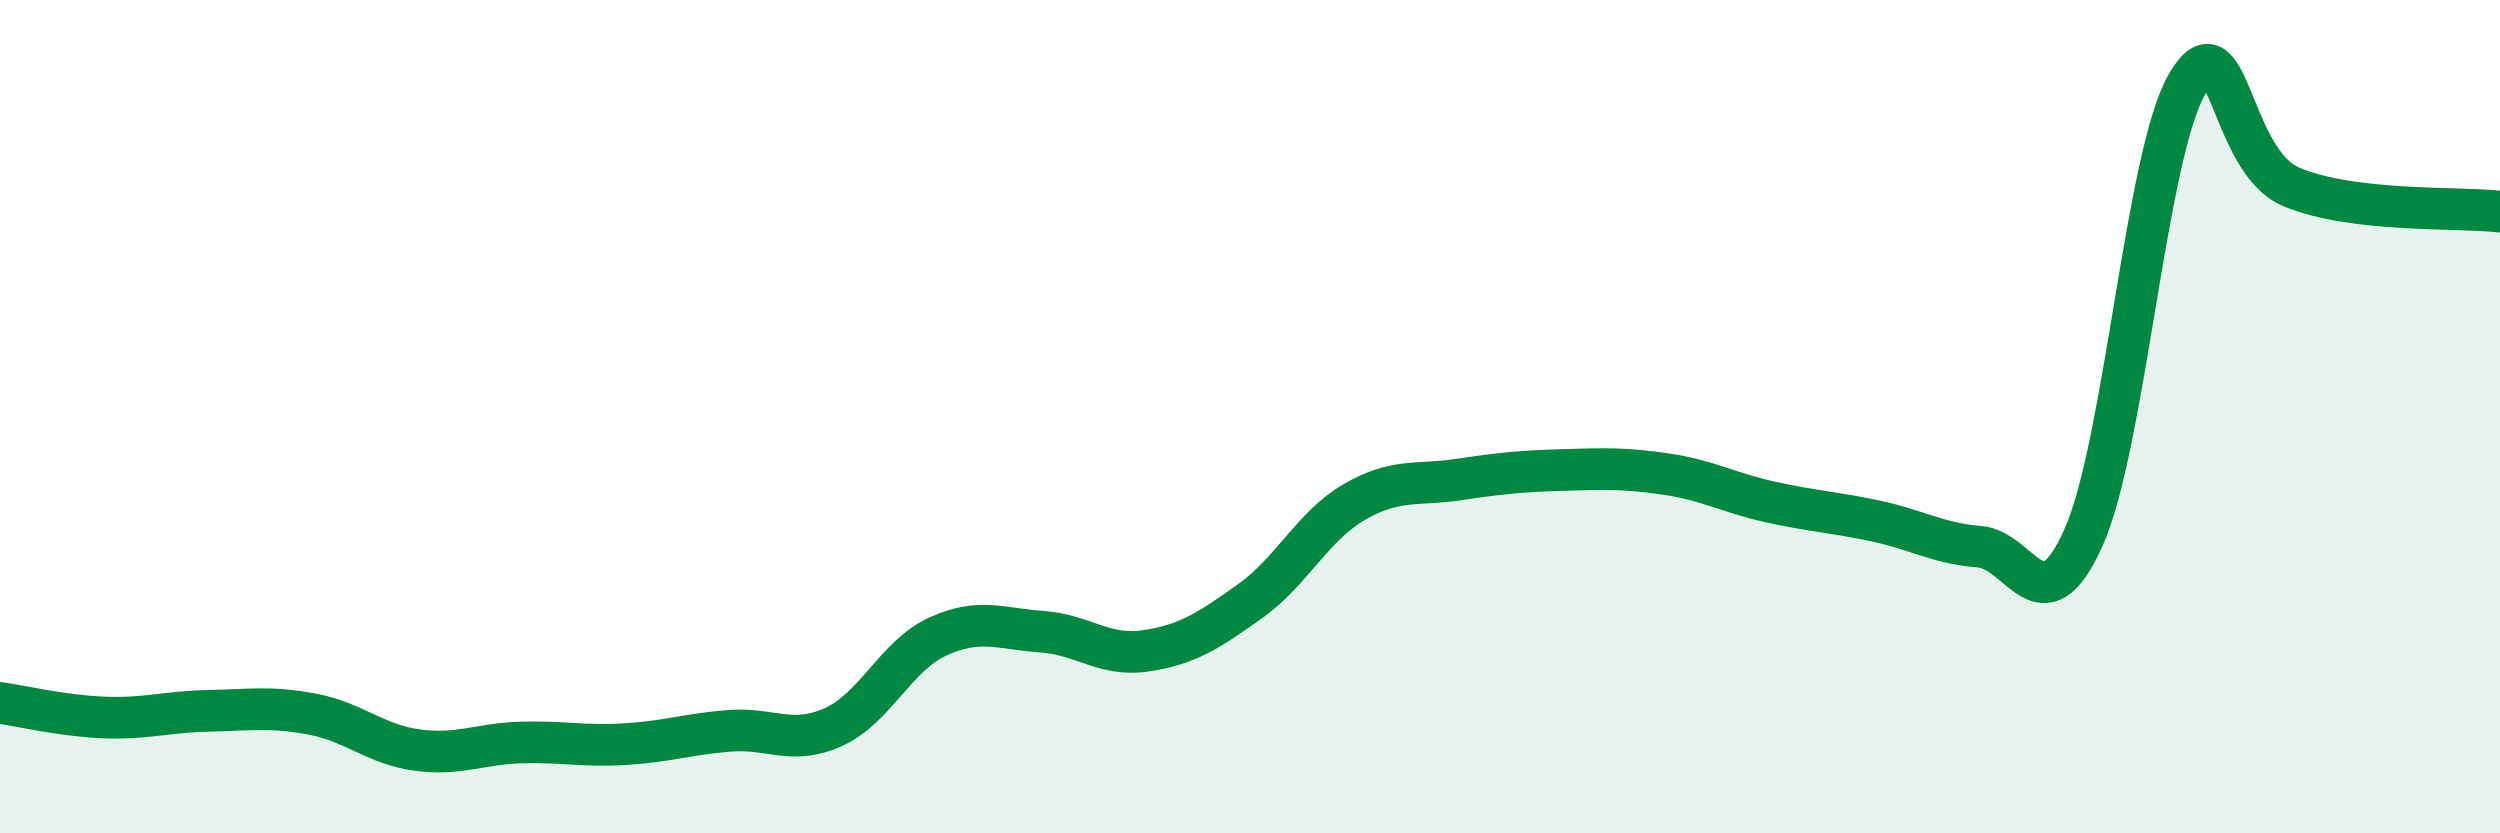
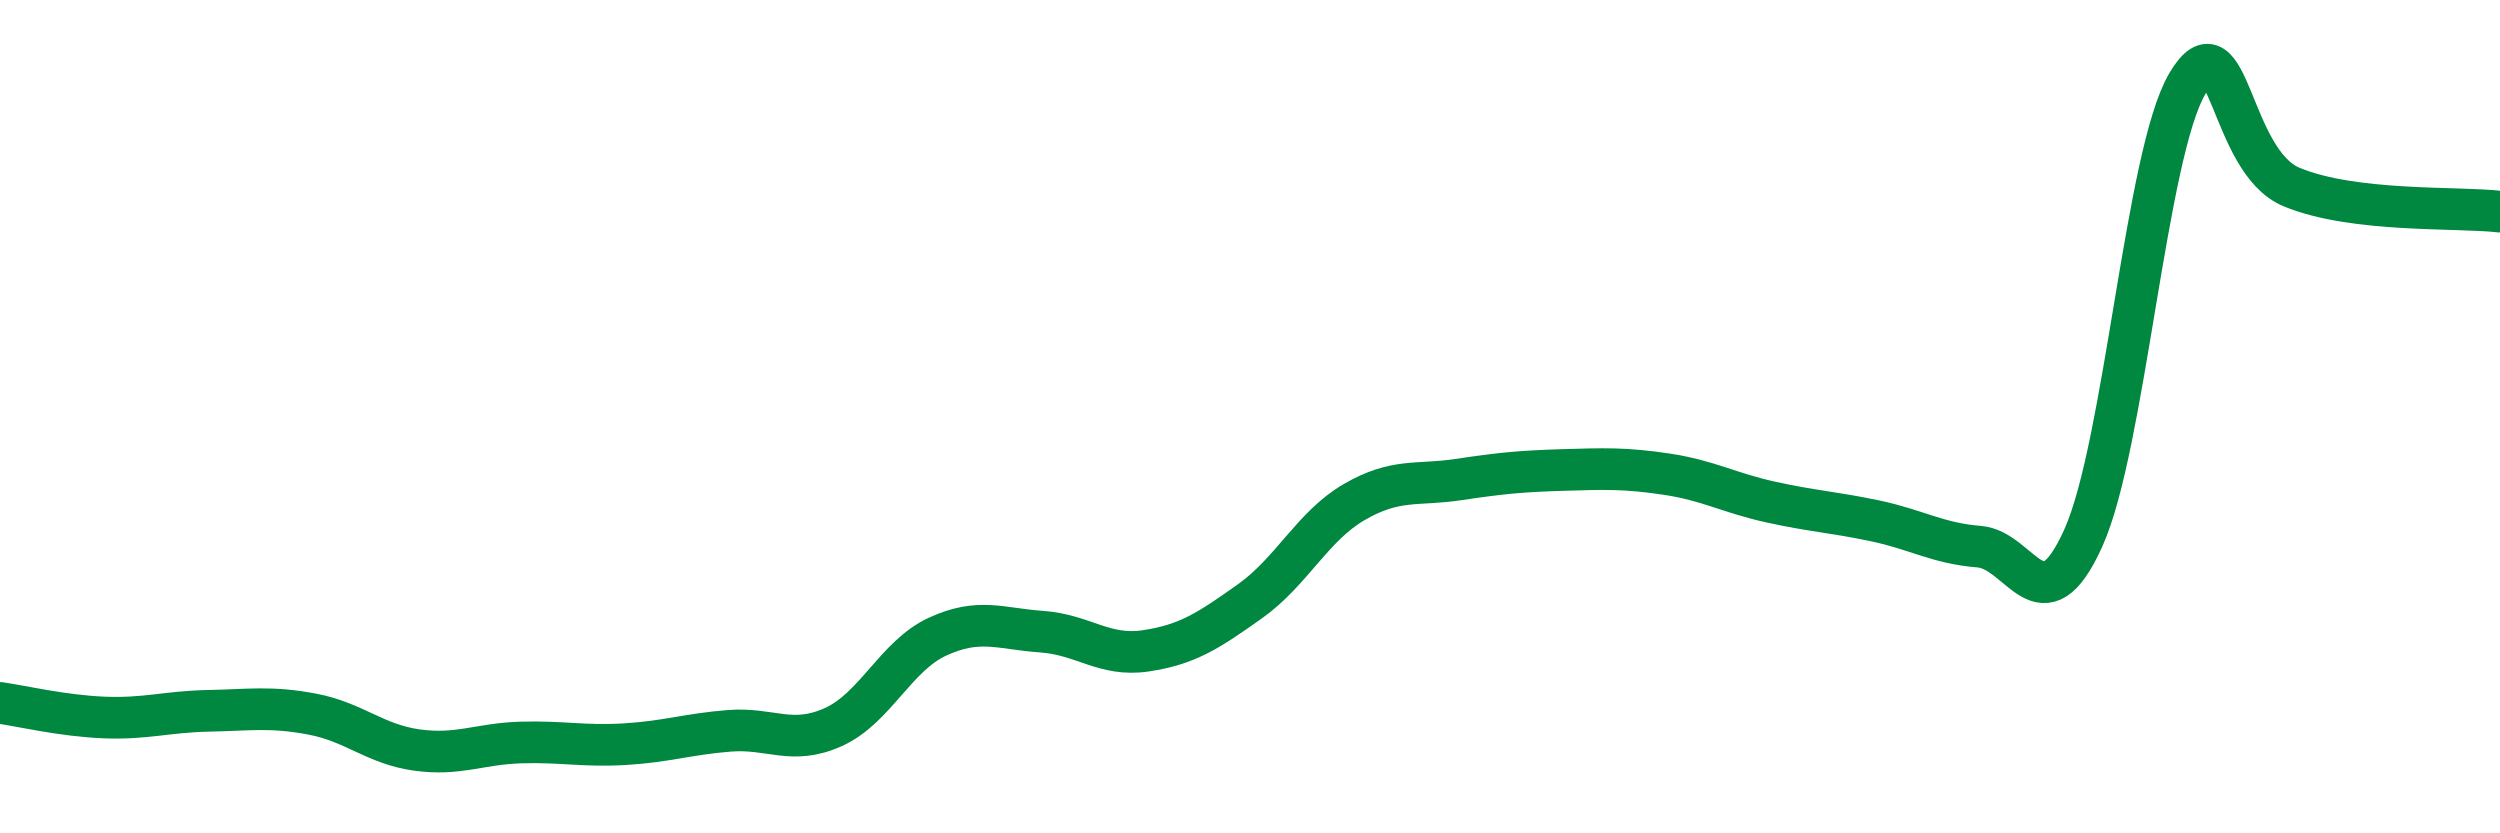
<svg xmlns="http://www.w3.org/2000/svg" width="60" height="20" viewBox="0 0 60 20">
-   <path d="M 0,16.87 C 0.5,16.94 1.5,17.18 2.5,17.22 C 3.5,17.26 4,17.08 5,17.06 C 6,17.04 6.5,16.95 7.5,17.14 C 8.5,17.33 9,17.86 10,18 C 11,18.14 11.5,17.85 12.5,17.82 C 13.5,17.79 14,17.92 15,17.86 C 16,17.8 16.5,17.62 17.5,17.54 C 18.5,17.46 19,17.9 20,17.45 C 21,17 21.5,15.74 22.5,15.28 C 23.5,14.82 24,15.09 25,15.16 C 26,15.23 26.5,15.77 27.5,15.62 C 28.5,15.47 29,15.14 30,14.43 C 31,13.72 31.5,12.63 32.5,12.05 C 33.5,11.47 34,11.66 35,11.51 C 36,11.36 36.5,11.31 37.5,11.28 C 38.5,11.25 39,11.23 40,11.38 C 41,11.53 41.5,11.83 42.5,12.05 C 43.5,12.27 44,12.29 45,12.5 C 46,12.71 46.5,13.04 47.5,13.12 C 48.5,13.2 49,15.13 50,12.91 C 51,10.69 51.5,3.68 52.5,2 C 53.5,0.32 53.5,3.87 55,4.49 C 56.5,5.11 59,4.96 60,5.08L60 20L0 20Z" fill="#008740" opacity="0.1" stroke-linecap="round" stroke-linejoin="round" />
  <path d="M 0,16.87 C 0.5,16.94 1.5,17.18 2.5,17.22 C 3.5,17.26 4,17.08 5,17.06 C 6,17.04 6.5,16.95 7.5,17.14 C 8.5,17.33 9,17.86 10,18 C 11,18.14 11.5,17.85 12.5,17.82 C 13.5,17.79 14,17.92 15,17.86 C 16,17.8 16.5,17.62 17.5,17.54 C 18.5,17.46 19,17.9 20,17.45 C 21,17 21.5,15.74 22.5,15.28 C 23.5,14.82 24,15.09 25,15.16 C 26,15.23 26.5,15.77 27.5,15.62 C 28.5,15.47 29,15.14 30,14.43 C 31,13.72 31.5,12.63 32.5,12.05 C 33.5,11.47 34,11.66 35,11.51 C 36,11.36 36.5,11.31 37.5,11.28 C 38.5,11.25 39,11.23 40,11.38 C 41,11.53 41.5,11.83 42.5,12.05 C 43.5,12.27 44,12.29 45,12.5 C 46,12.71 46.5,13.04 47.5,13.12 C 48.5,13.2 49,15.13 50,12.91 C 51,10.69 51.5,3.68 52.5,2 C 53.5,0.32 53.5,3.87 55,4.49 C 56.5,5.11 59,4.96 60,5.08" stroke="#008740" stroke-width="1" fill="none" stroke-linecap="round" stroke-linejoin="round" />
</svg>